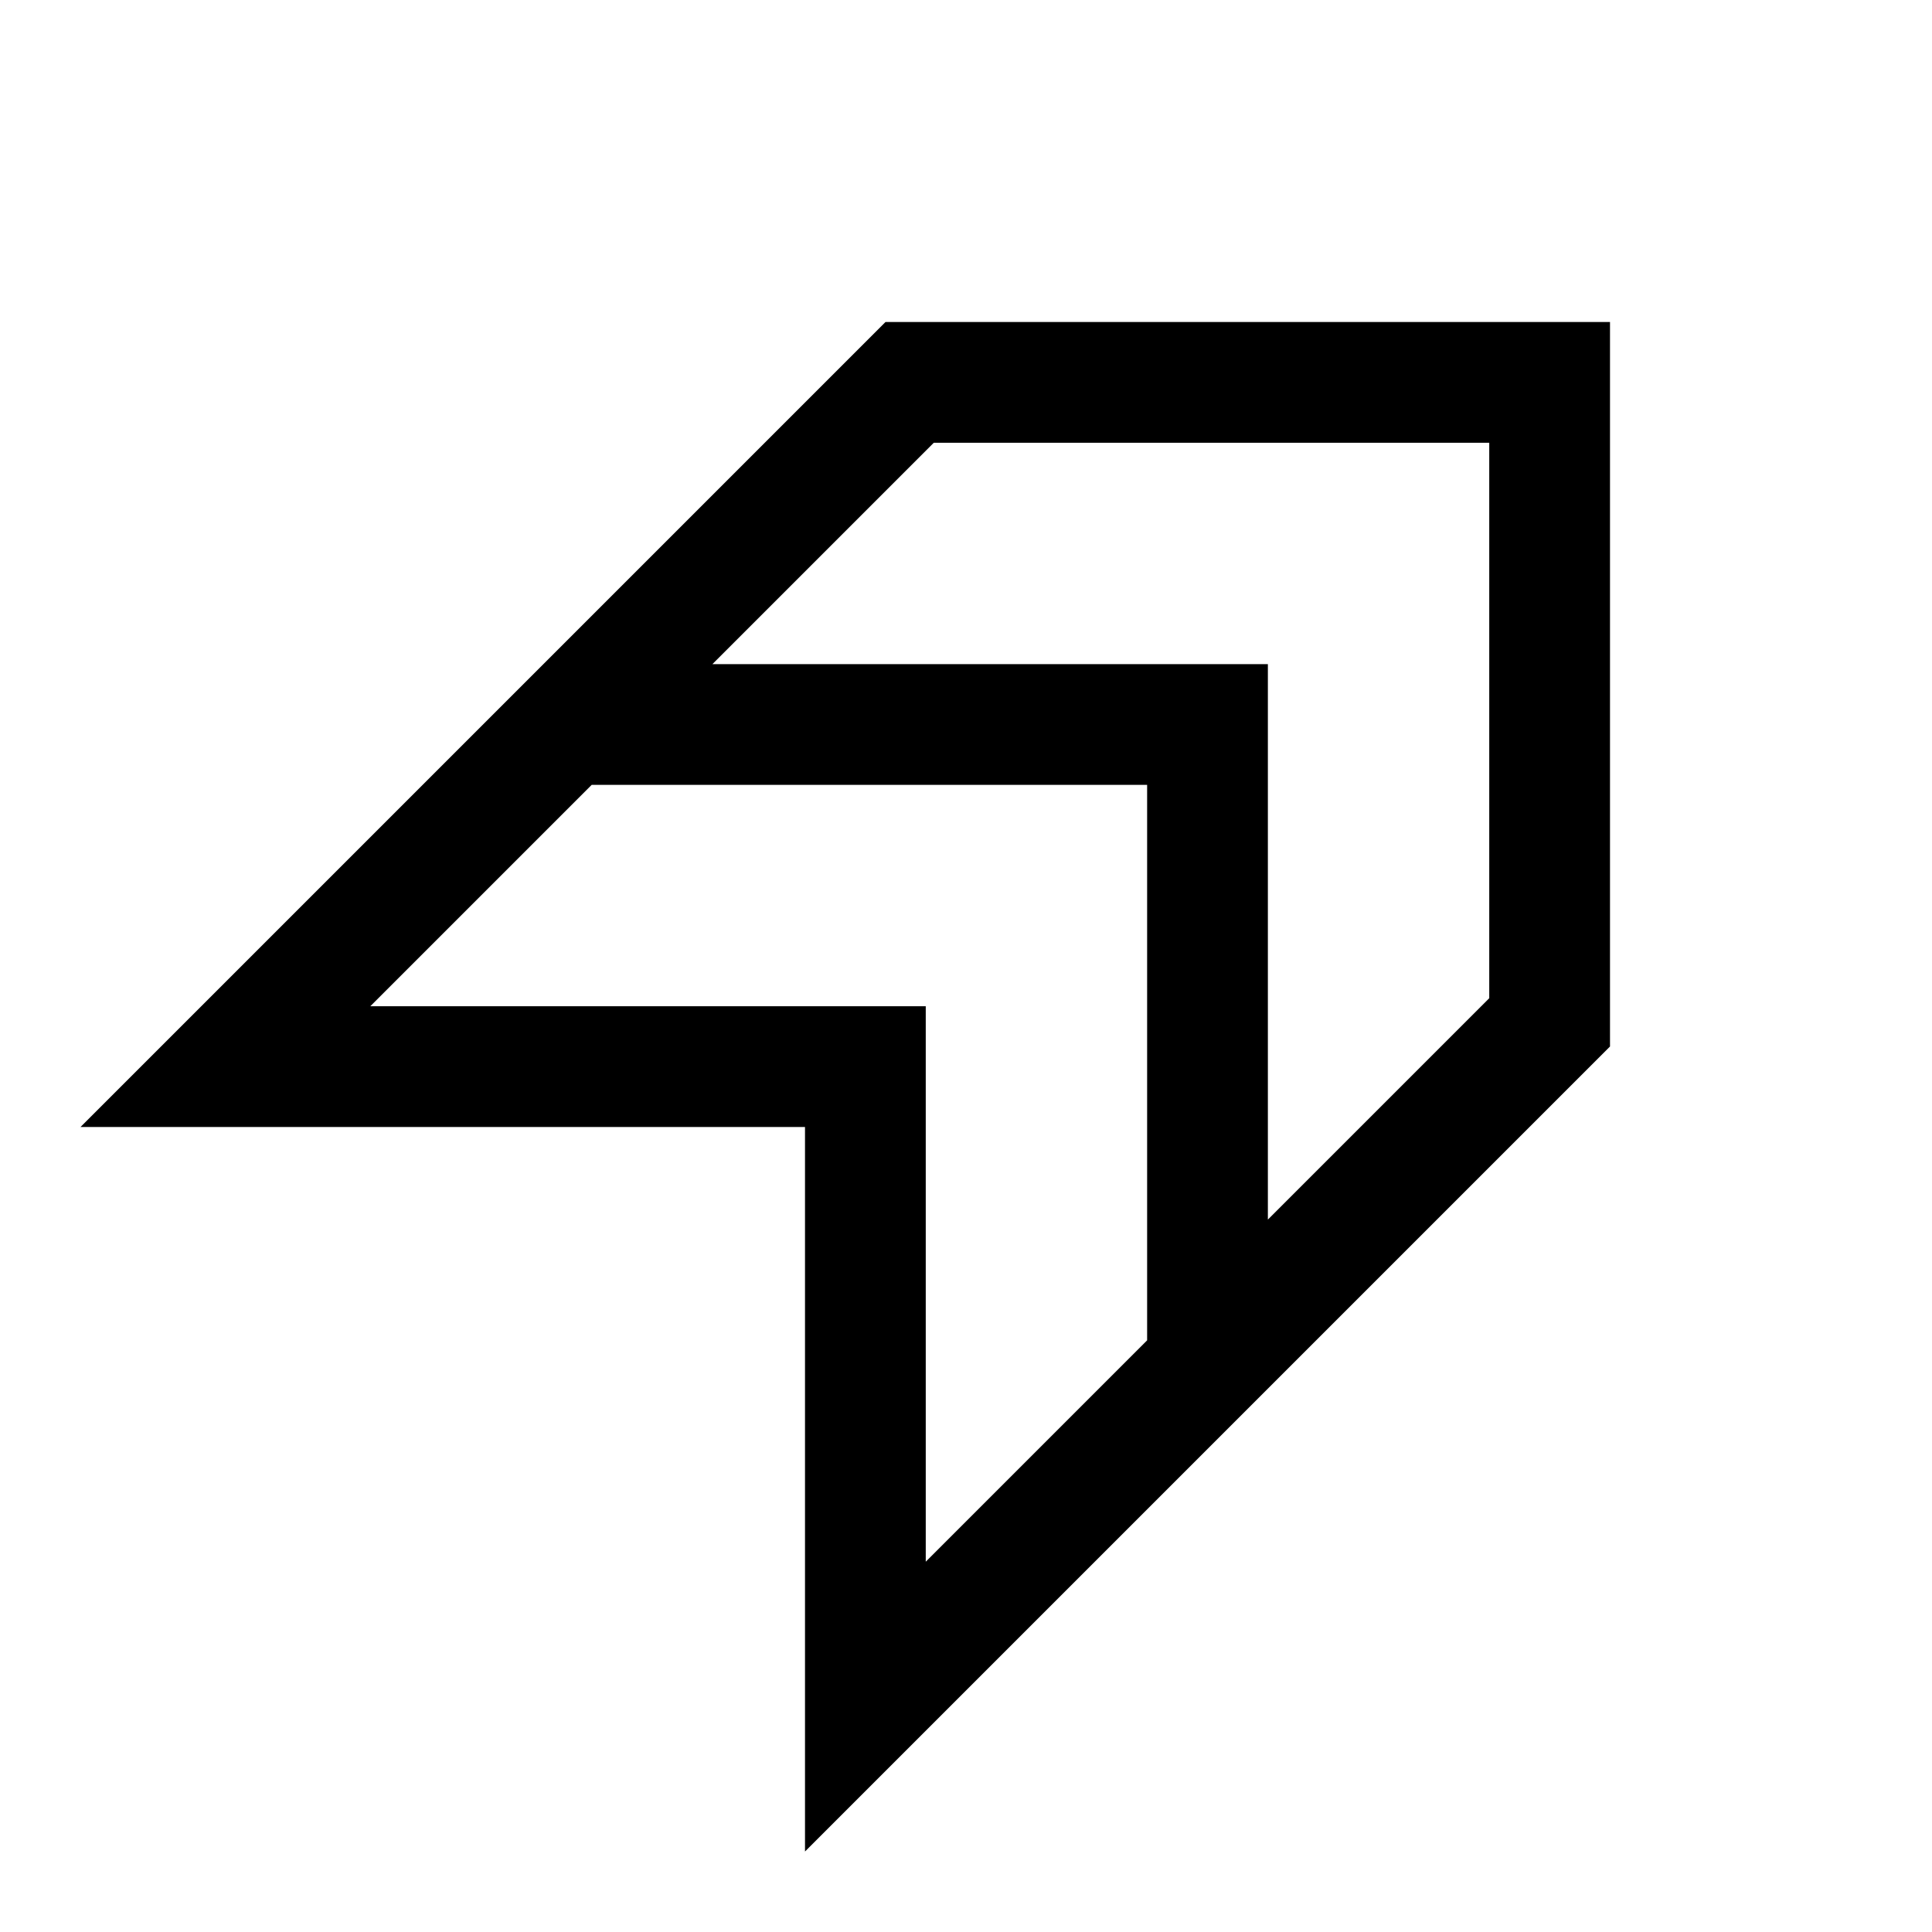
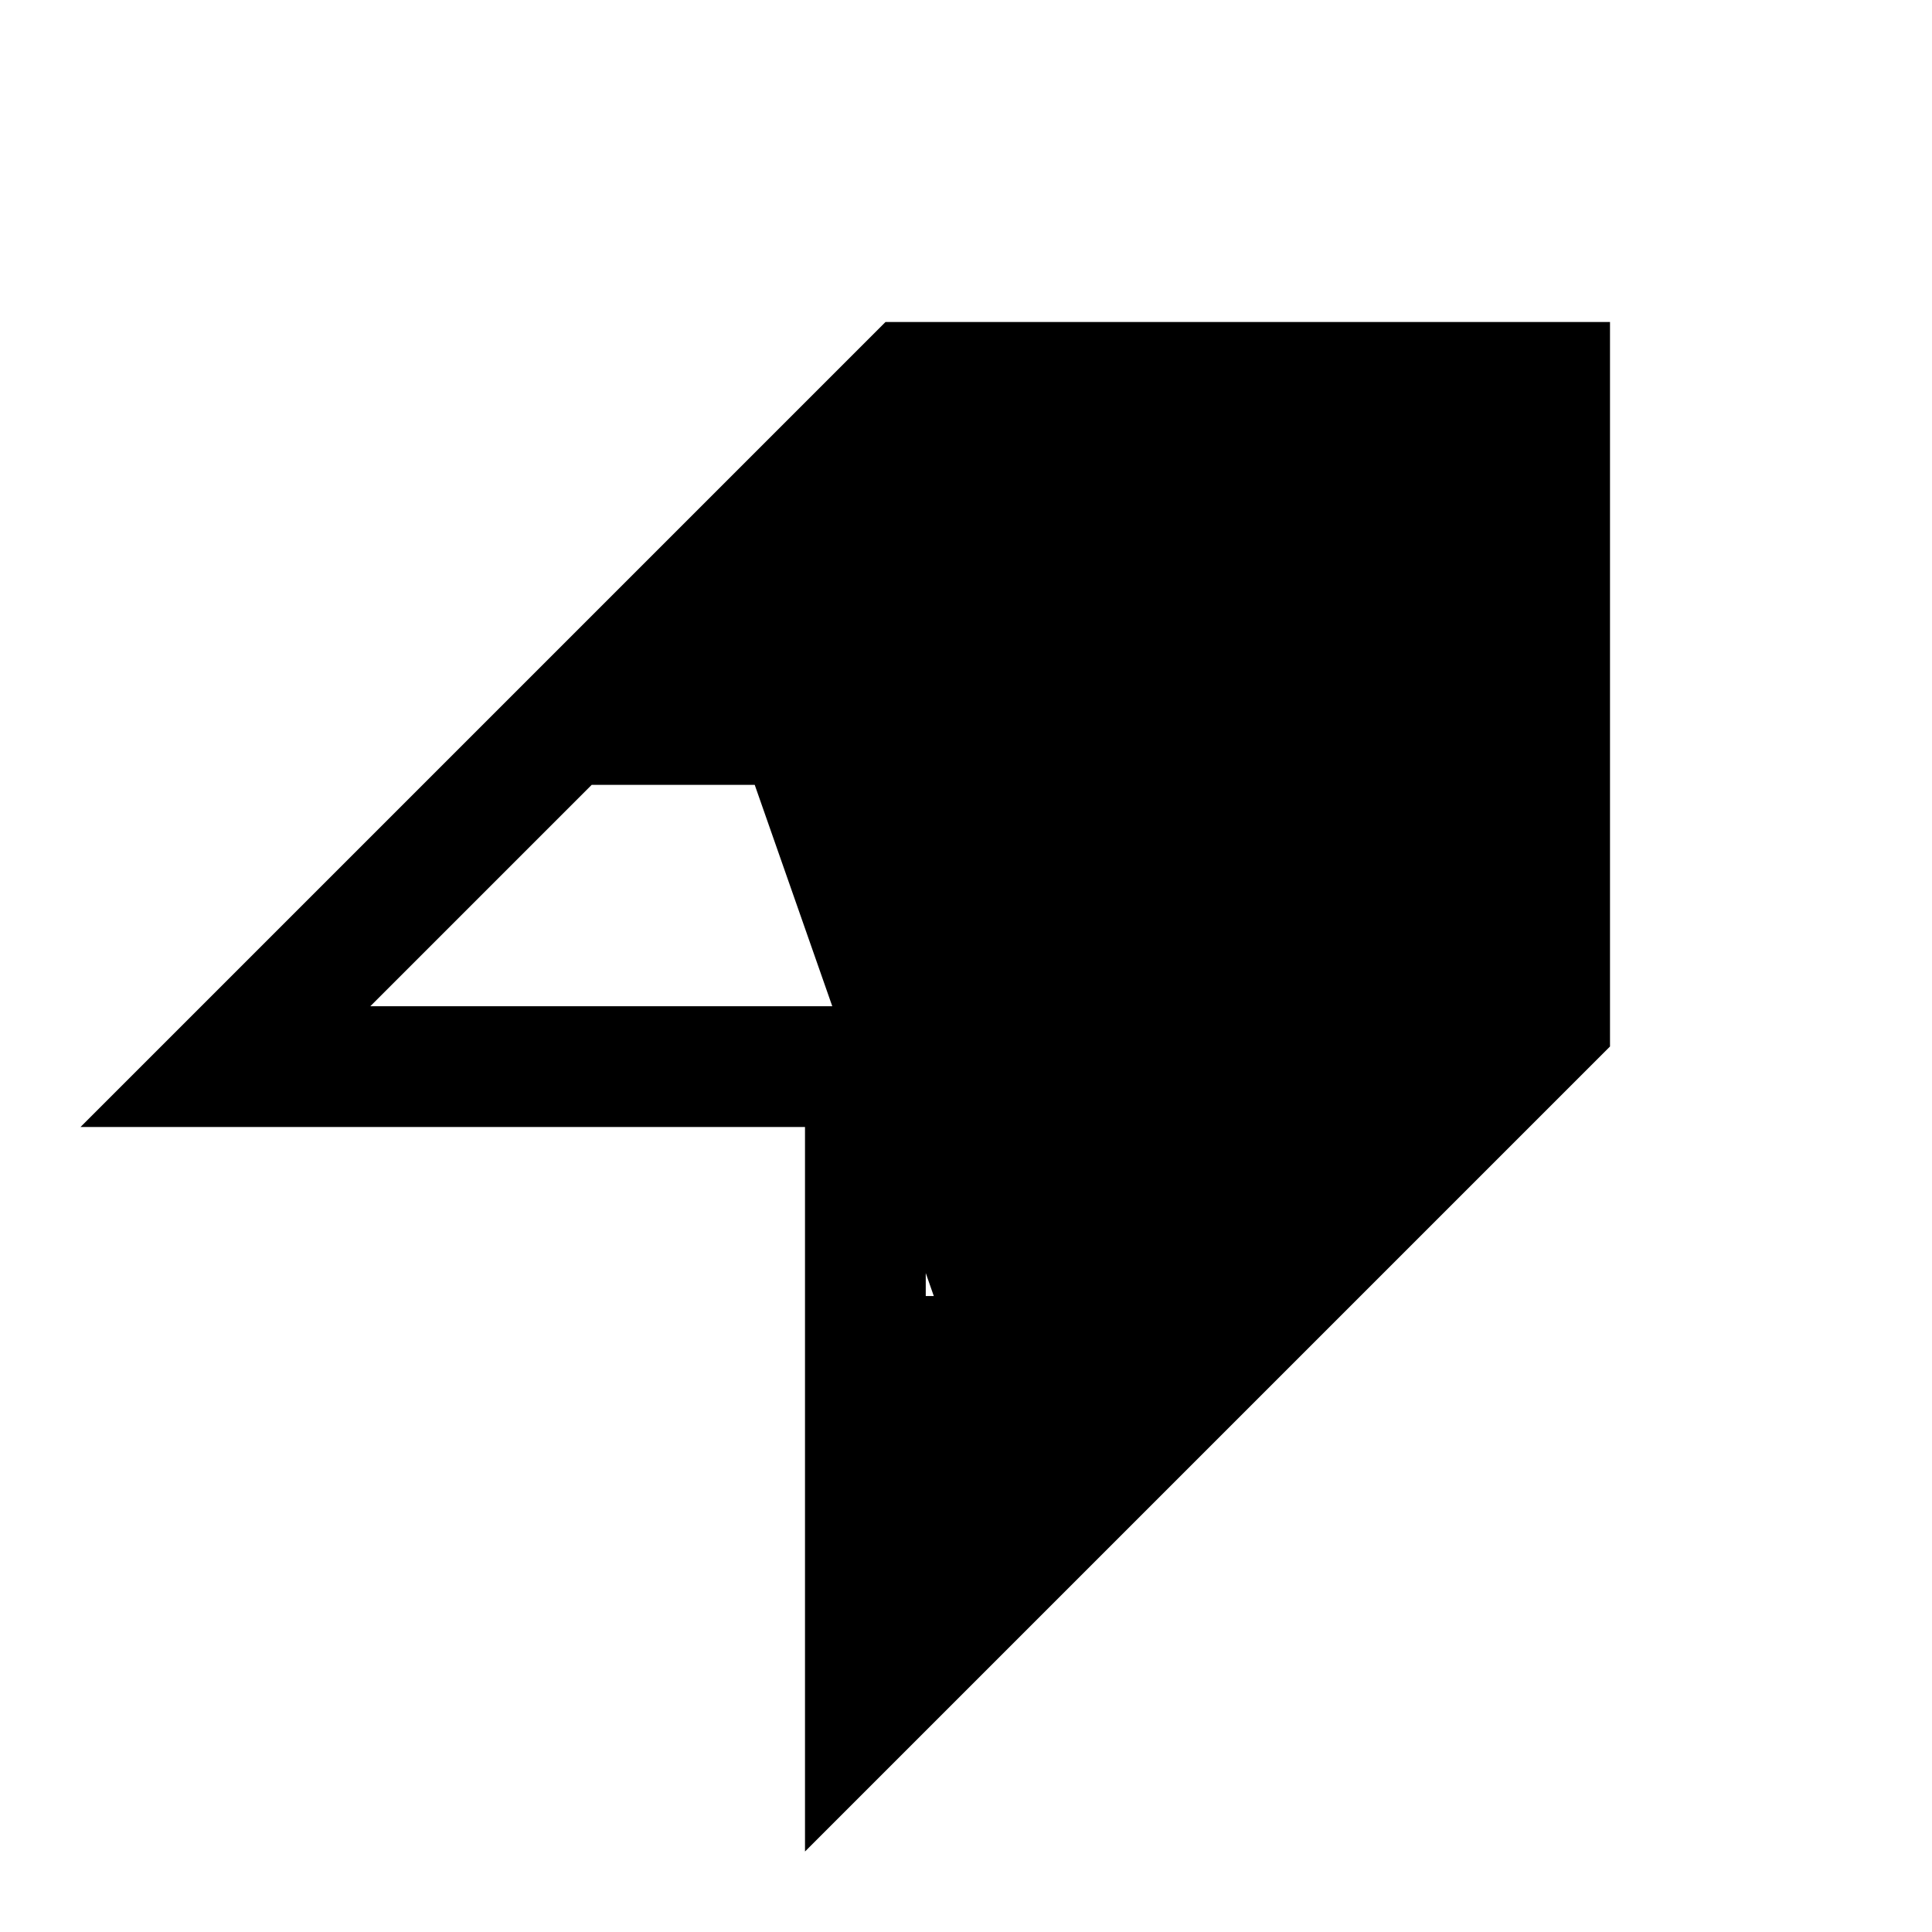
<svg xmlns="http://www.w3.org/2000/svg" width="48" height="48" viewBox="0 -960 960 960">
-   <path d="M400-40v-360H40l400-400h360v360L400-40Zm230-314 110-110v-276H464L354-630h276v276ZM460-184l110-110v-276H294L184-460h276v276Z" />
+   <path d="M400-40v-360H40l400-400h360v360L400-40Zv-276H464L354-630h276v276ZM460-184l110-110v-276H294L184-460h276v276Z" />
</svg>